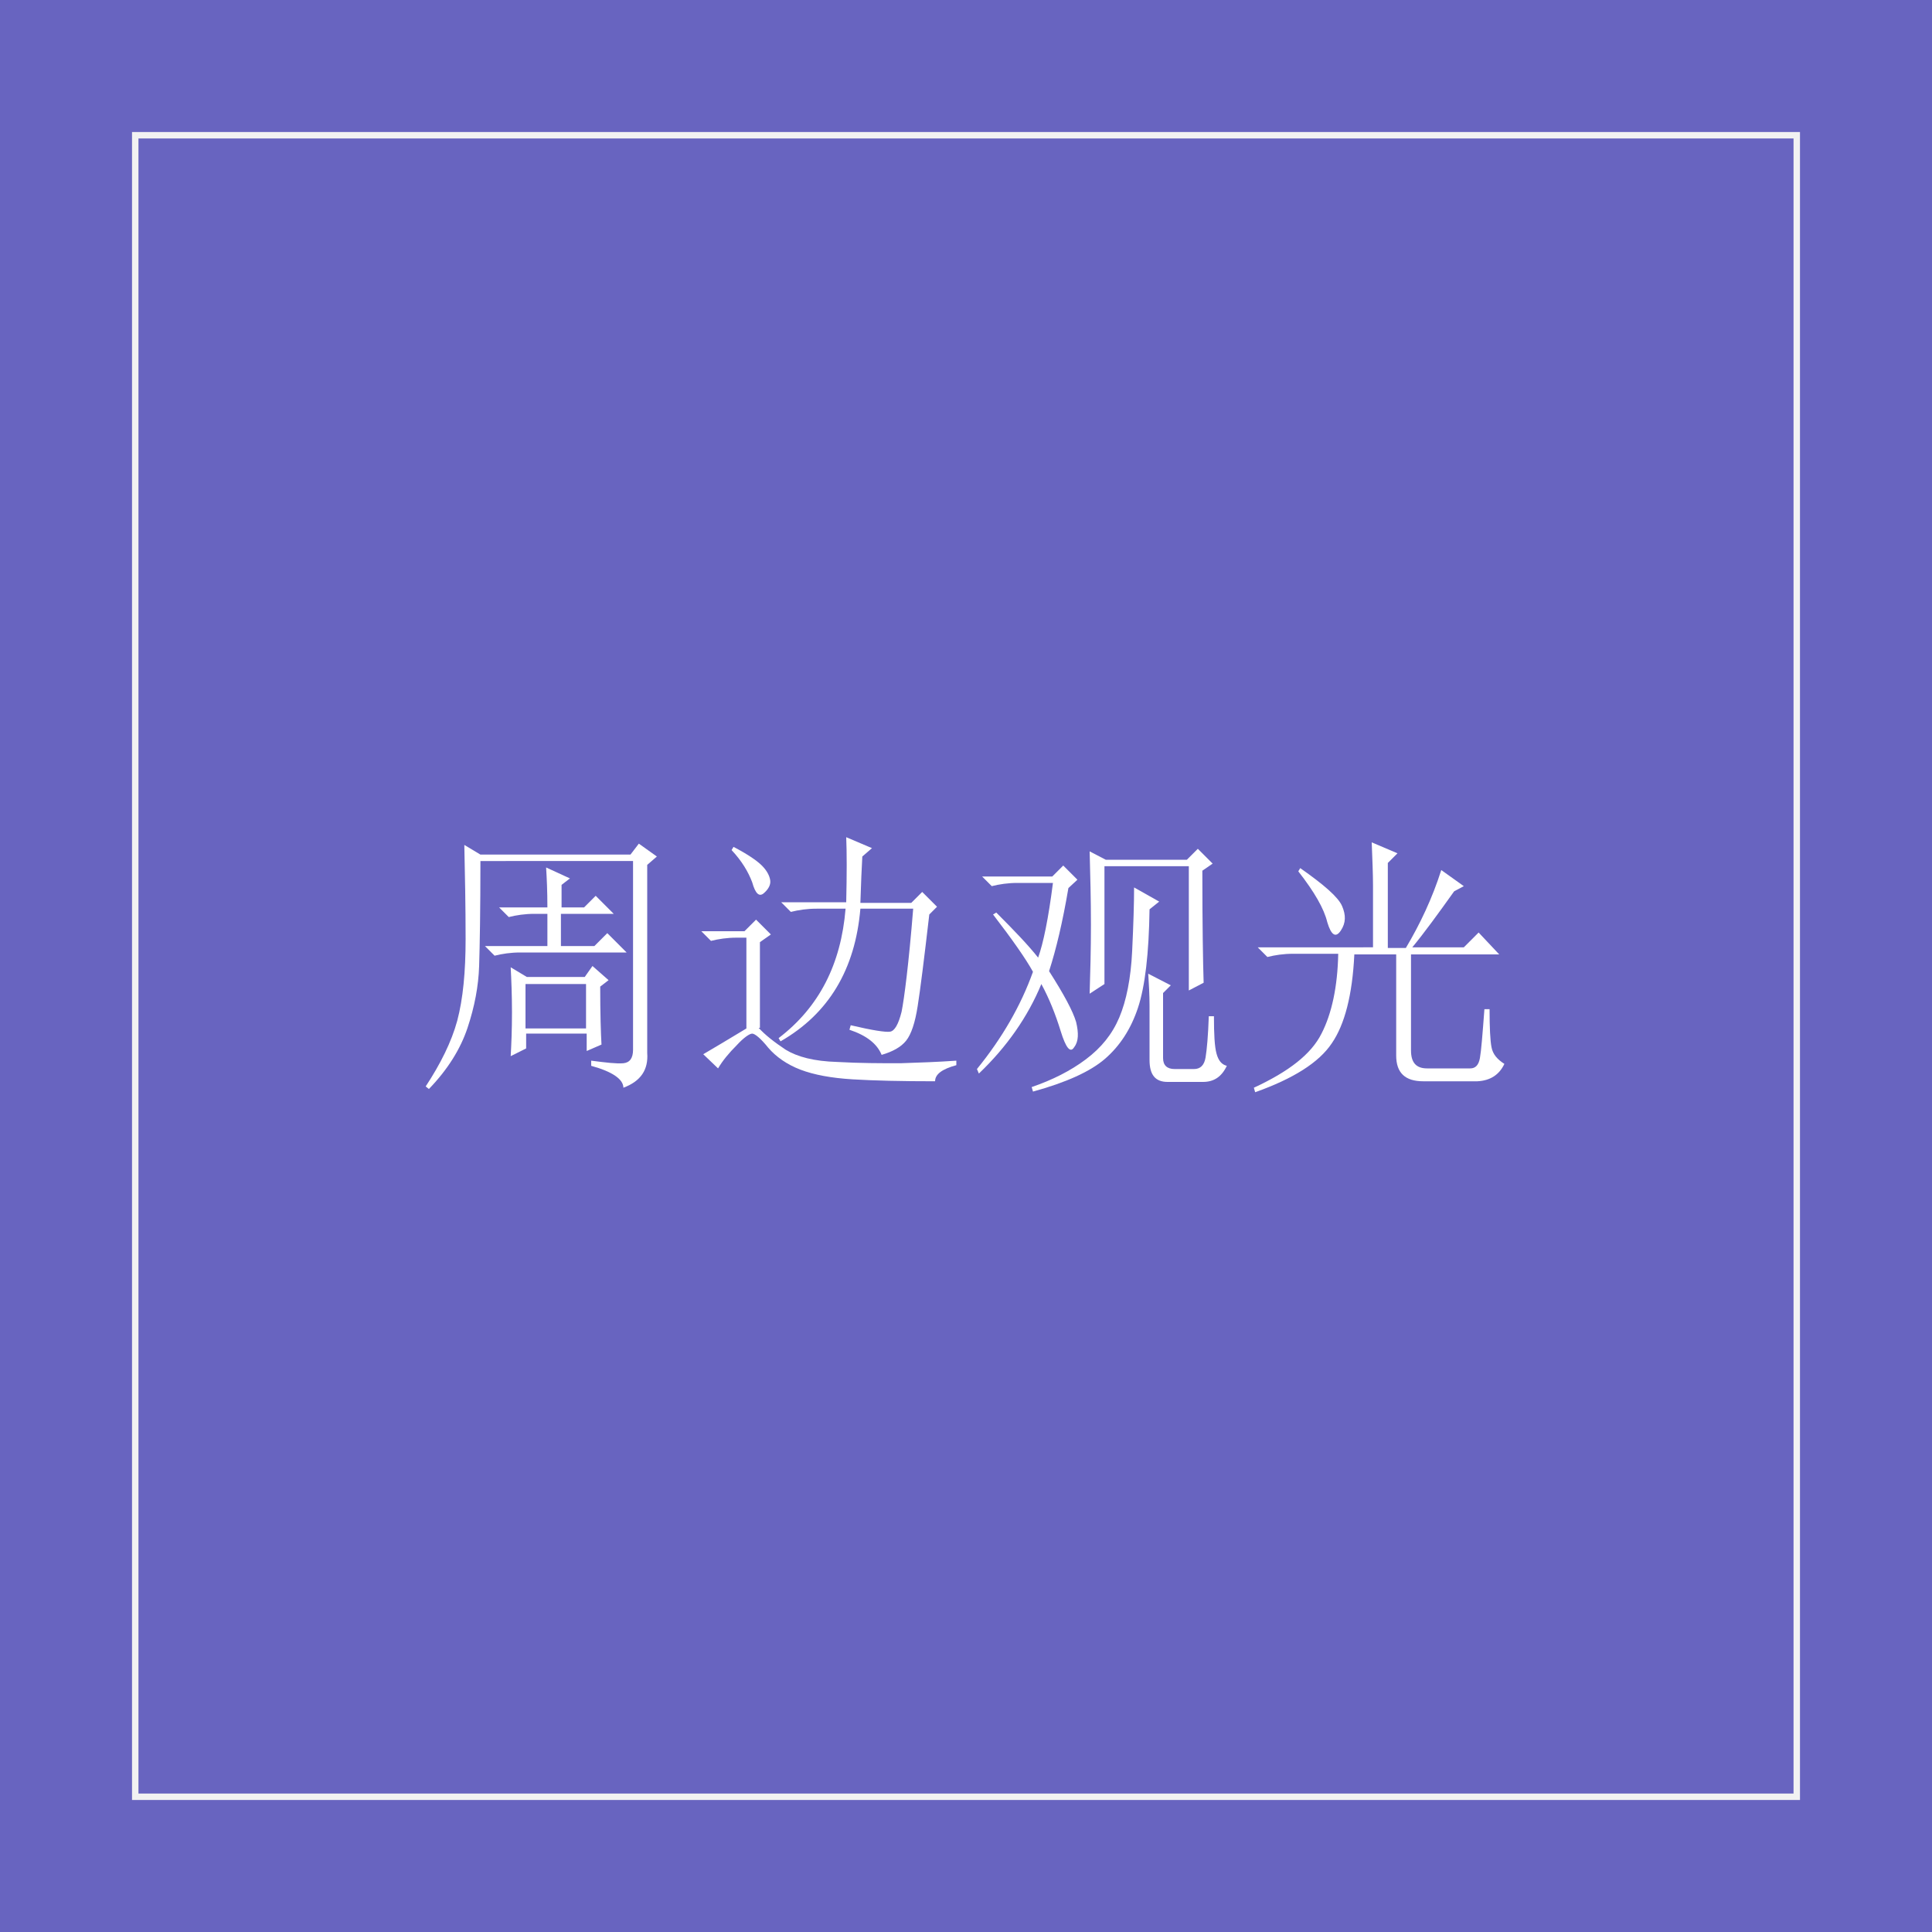
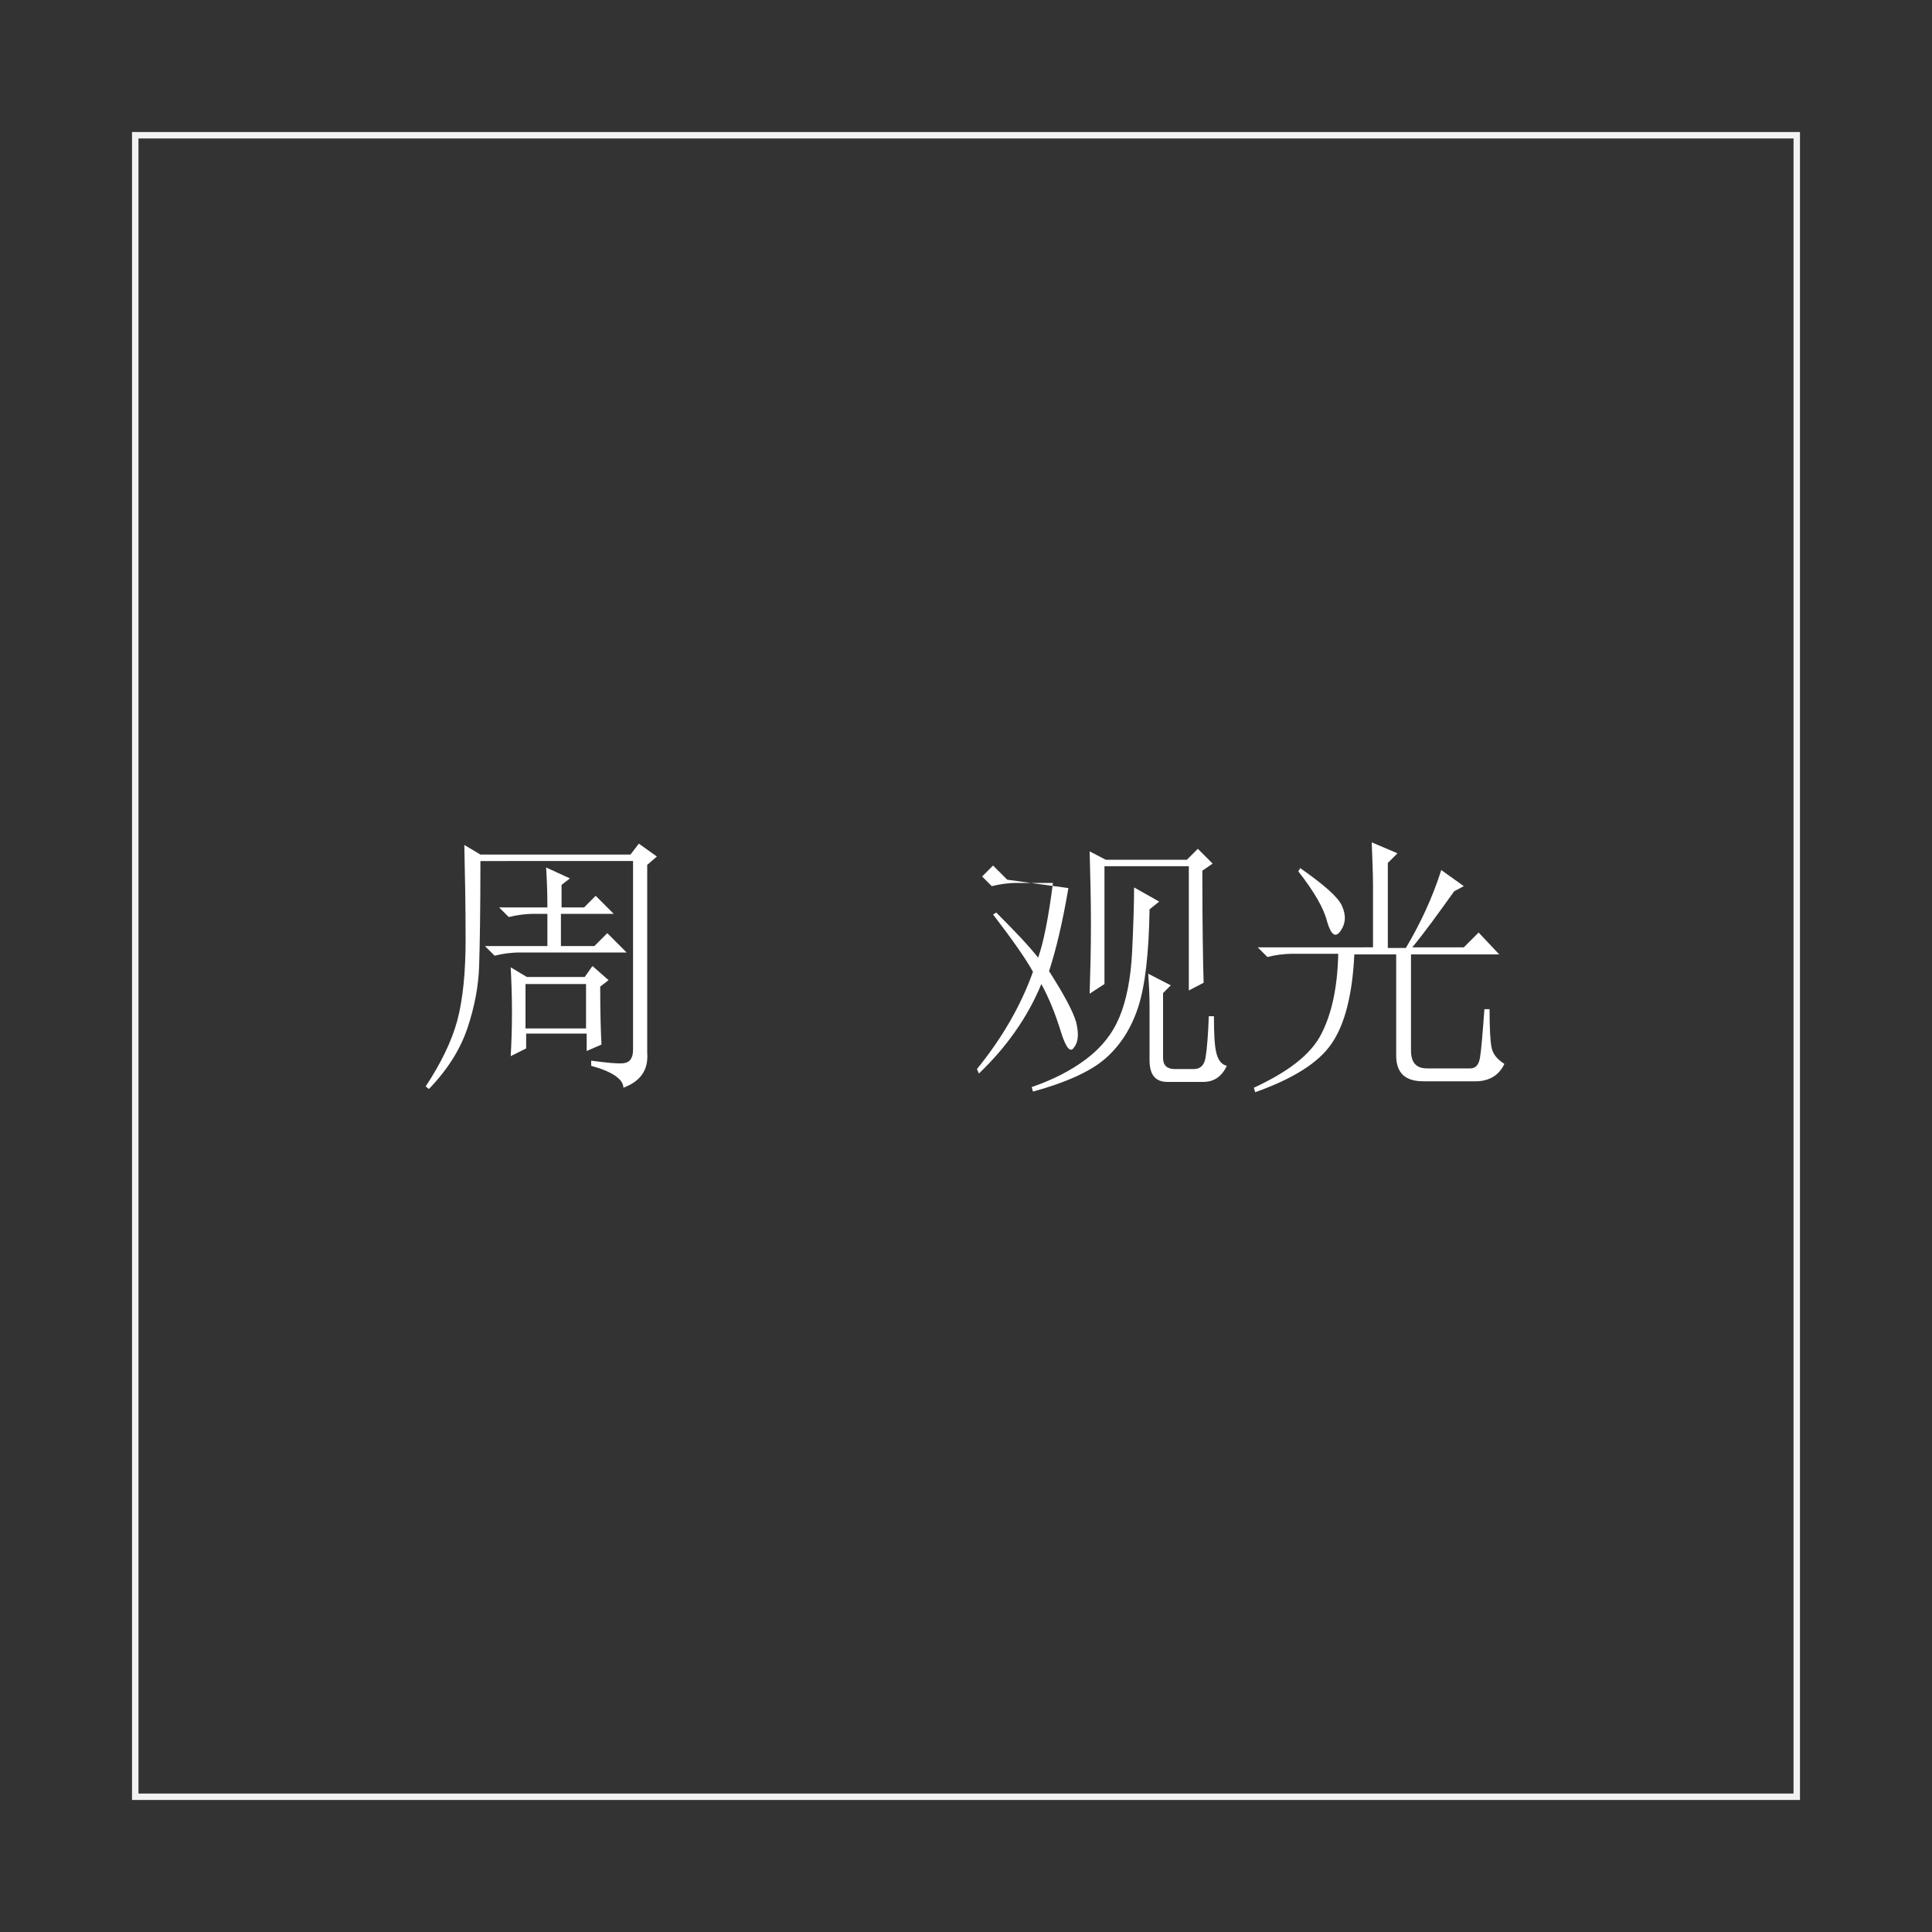
<svg xmlns="http://www.w3.org/2000/svg" version="1.1" id="レイヤー_1" x="0px" y="0px" viewBox="0 0 300 300" style="enable-background:new 0 0 300 300;" xml:space="preserve">
  <rect x="0" y="0" width="300" height="300" fill="#333333" stroke="none" />
  <style type="text/css">
	.st0{opacity:0.86;}
	.st1{fill:#706CD7;}
	.st2{fill:#F2F2F2;}
	.st3{fill:#FFFFFF;}
</style>
  <g id="レイヤー_8">
    <g>
      <g class="st0">
-         <rect y="0" class="st1" width="300" height="300" />
-       </g>
+         </g>
      <g>
        <path class="st2" d="M278.5,21.5v257h-257v-257H278.5 M279.5,20.5h-259v259h259V20.5L279.5,20.5z" />
      </g>
    </g>
  </g>
  <g>
    <path class="st3" d="M66.1,168.7c2.3-3.5,4-6.9,4.9-10.2c0.9-3.4,1.3-7.6,1.3-12.7c0-5.1-0.1-10-0.2-14.6l2.5,1.5h23.3l1.3-1.7   l2.8,2l-1.5,1.3v29.2c0.2,2.6-1,4.4-3.7,5.4c0-1.3-1.7-2.5-5-3.4v-0.8c2.3,0.3,4,0.5,5,0.4c1-0.1,1.5-0.8,1.5-2.1v-29.3H74.6   c0,7.7-0.1,13.1-0.2,16.3c-0.1,3.1-0.7,6.3-1.8,9.6c-1.1,3.3-3.1,6.5-6,9.5L66.1,168.7z M85,140.9c0-2.6-0.1-4.6-0.2-6.2l3.7,1.7   l-1.3,1v3.5h3.5l1.8-1.8l2.8,2.8h-8.2v5h5.2l2-2l3,3H80.8c-1.5,0-2.8,0.2-4,0.5l-1.5-1.5H85v-5h-2c-1.5,0-2.8,0.2-4,0.5l-1.5-1.5   H85z M79.3,164c0.1-1.8,0.2-4,0.2-6.8c0-2.7-0.1-5.1-0.2-7l2.5,1.5h9l1.2-1.7l2.5,2.2l-1.3,1c0,4.2,0.1,7.3,0.2,9l-2.3,1v-2.7h-9.4   v2.3L79.3,164z M81.6,152.8v6.9H91v-6.9H81.6z" />
-     <path class="st3" d="M117.8,159.6c1,1.1,2.4,2.2,4.2,3.4c1.8,1.1,4.4,1.8,8,1.9c3.5,0.2,6.8,0.2,9.8,0.2c3-0.1,5.9-0.2,8.7-0.4v0.7   c-2.2,0.6-3.3,1.4-3.3,2.5c-5.3,0-9.5-0.1-12.8-0.3c-3.3-0.2-6-0.7-8.1-1.5c-2.1-0.8-3.8-2-5-3.4c-1.2-1.5-2.1-2.2-2.5-2.2   c-0.4,0-1.3,0.6-2.4,1.8c-1.2,1.2-2.2,2.4-2.9,3.6l-2.3-2.2c1.7-1,3.9-2.3,6.7-4v-14.1h-1.5c-1.5,0-2.8,0.2-4,0.5l-1.5-1.5h6.7   l1.8-1.8l2.3,2.3l-1.7,1.2V159.6z M113.6,132l0.3-0.5c2.1,1.1,3.6,2.1,4.4,2.9c0.8,0.8,1.2,1.6,1.3,2.3c0.1,0.7-0.3,1.4-1,2   c-0.7,0.6-1.3,0.1-1.8-1.7C116.2,135.4,115.2,133.7,113.6,132z M133.9,133c-0.1,1.7-0.2,4.1-0.3,7.2h7.9l1.7-1.7l2.3,2.3l-1.2,1.2   c-0.8,6.9-1.4,11.7-1.8,14.2c-0.4,2.6-1,4.4-1.8,5.4c-0.8,1-2.1,1.7-3.8,2.2c-0.7-1.7-2.3-3-5-3.9l0.2-0.7c3.4,0.8,5.4,1.1,6.1,1   c0.7-0.1,1.3-1.1,1.8-3.1c0.4-2,1.1-7.3,1.8-16h-8.2c-0.8,9.4-4.9,16.3-12.4,20.6l-0.3-0.5c6.3-4.8,9.7-11.5,10.4-20.1h-4.5   c-1.5,0-2.8,0.2-4,0.5l-1.5-1.5h10.1c0.1-4.4,0.1-7.7,0-10.1l4,1.7L133.9,133z" />
-     <path class="st3" d="M165.9,137.9c-0.9,5.3-1.9,9.5-3,12.9c2.3,3.6,3.7,6.2,4.2,7.9c0.4,1.7,0.4,3-0.3,3.9c-0.6,1-1.3,0.1-2.1-2.5   c-0.8-2.6-1.8-5.1-3-7.3c-2.1,5.1-5.4,9.8-9.7,13.9l-0.3-0.7c3.9-4.8,6.8-9.8,8.7-15.1c-1.1-2-3.2-5-6.2-8.9l0.5-0.3   c2.8,2.8,5,5.1,6.5,7c0.8-2.2,1.6-6.1,2.3-11.6H158c-1.5,0-2.8,0.2-4,0.5l-1.5-1.5h10.9l1.7-1.7l2.2,2.2L165.9,137.9z M160.2,168.8   c3.2-1.1,6-2.5,8.4-4.3s4.1-3.9,5.2-6.5c1.1-2.6,1.8-6.1,2-10.3c0.2-4.2,0.3-7.5,0.3-9.9l3.9,2.2l-1.5,1.2   c-0.1,6.9-0.7,12-1.8,15.3c-1.1,3.3-2.8,5.9-5.1,7.9s-6.1,3.7-11.2,5.1L160.2,168.8z M186.7,135.2c0,8.5,0.1,14.3,0.2,17.4   l-2.3,1.2v-19.3h-13.1v18.3l-2.3,1.5c0.1-3.2,0.2-6.8,0.2-10.7c0-3.9-0.1-7.7-0.2-11.4l2.5,1.3h12.6l1.7-1.7l2.3,2.3L186.7,135.2z    M181.3,168c-1.9,0-2.8-1.1-2.8-3.4v-8.4c0-1.7-0.1-3.4-0.2-5l3.5,1.8l-1.2,1.2v10.1c0,1.1,0.6,1.7,1.8,1.7h3c1,0,1.6-0.6,1.8-1.8   c0.2-1.2,0.4-3.4,0.5-6.4h0.8c0,2.8,0.1,4.7,0.4,5.8c0.3,1.1,0.8,1.7,1.6,1.9c-0.8,1.7-2,2.5-3.7,2.5H181.3z" />
+     <path class="st3" d="M165.9,137.9c-0.9,5.3-1.9,9.5-3,12.9c2.3,3.6,3.7,6.2,4.2,7.9c0.4,1.7,0.4,3-0.3,3.9c-0.6,1-1.3,0.1-2.1-2.5   c-0.8-2.6-1.8-5.1-3-7.3c-2.1,5.1-5.4,9.8-9.7,13.9l-0.3-0.7c3.9-4.8,6.8-9.8,8.7-15.1c-1.1-2-3.2-5-6.2-8.9l0.5-0.3   c2.8,2.8,5,5.1,6.5,7c0.8-2.2,1.6-6.1,2.3-11.6H158c-1.5,0-2.8,0.2-4,0.5l-1.5-1.5l1.7-1.7l2.2,2.2L165.9,137.9z M160.2,168.8   c3.2-1.1,6-2.5,8.4-4.3s4.1-3.9,5.2-6.5c1.1-2.6,1.8-6.1,2-10.3c0.2-4.2,0.3-7.5,0.3-9.9l3.9,2.2l-1.5,1.2   c-0.1,6.9-0.7,12-1.8,15.3c-1.1,3.3-2.8,5.9-5.1,7.9s-6.1,3.7-11.2,5.1L160.2,168.8z M186.7,135.2c0,8.5,0.1,14.3,0.2,17.4   l-2.3,1.2v-19.3h-13.1v18.3l-2.3,1.5c0.1-3.2,0.2-6.8,0.2-10.7c0-3.9-0.1-7.7-0.2-11.4l2.5,1.3h12.6l1.7-1.7l2.3,2.3L186.7,135.2z    M181.3,168c-1.9,0-2.8-1.1-2.8-3.4v-8.4c0-1.7-0.1-3.4-0.2-5l3.5,1.8l-1.2,1.2v10.1c0,1.1,0.6,1.7,1.8,1.7h3c1,0,1.6-0.6,1.8-1.8   c0.2-1.2,0.4-3.4,0.5-6.4h0.8c0,2.8,0.1,4.7,0.4,5.8c0.3,1.1,0.8,1.7,1.6,1.9c-0.8,1.7-2,2.5-3.7,2.5H181.3z" />
    <path class="st3" d="M213.2,147.2v-9.7c0-1.8-0.1-4-0.2-6.7l4,1.7l-1.5,1.5v13.2h2.8c2.2-3.7,4.1-7.7,5.5-12.1l3.5,2.5l-1.5,0.8   c-2.5,3.5-4.6,6.4-6.5,8.7h8l2.3-2.3l3.2,3.4h-13.7v14.9c0,1.9,0.8,2.8,2.5,2.8h6.7c0.8,0,1.3-0.5,1.5-1.6c0.2-1.1,0.4-3.6,0.7-7.6   h0.8c0,2.9,0.1,4.9,0.3,5.9c0.2,1.1,0.9,1.9,2,2.6c-0.8,1.7-2.2,2.6-4.2,2.7h-8.4c-2.8,0-4.2-1.3-4.2-4v-15.7h-6.5   c-0.3,6.3-1.5,10.9-3.5,13.8c-2,3-6,5.5-11.9,7.6l-0.2-0.7c5.4-2.5,8.9-5.2,10.5-8.4c1.6-3.1,2.5-7.3,2.6-12.4h-7   c-1.5,0-2.8,0.2-4,0.5l-1.5-1.5H213.2z M201.6,135.3l0.3-0.5c3.7,2.6,5.9,4.5,6.5,5.9s0.6,2.6-0.2,3.8c-0.8,1.2-1.5,0.7-2.1-1.3   C205.6,141.1,204.1,138.5,201.6,135.3z" />
  </g>
</svg>